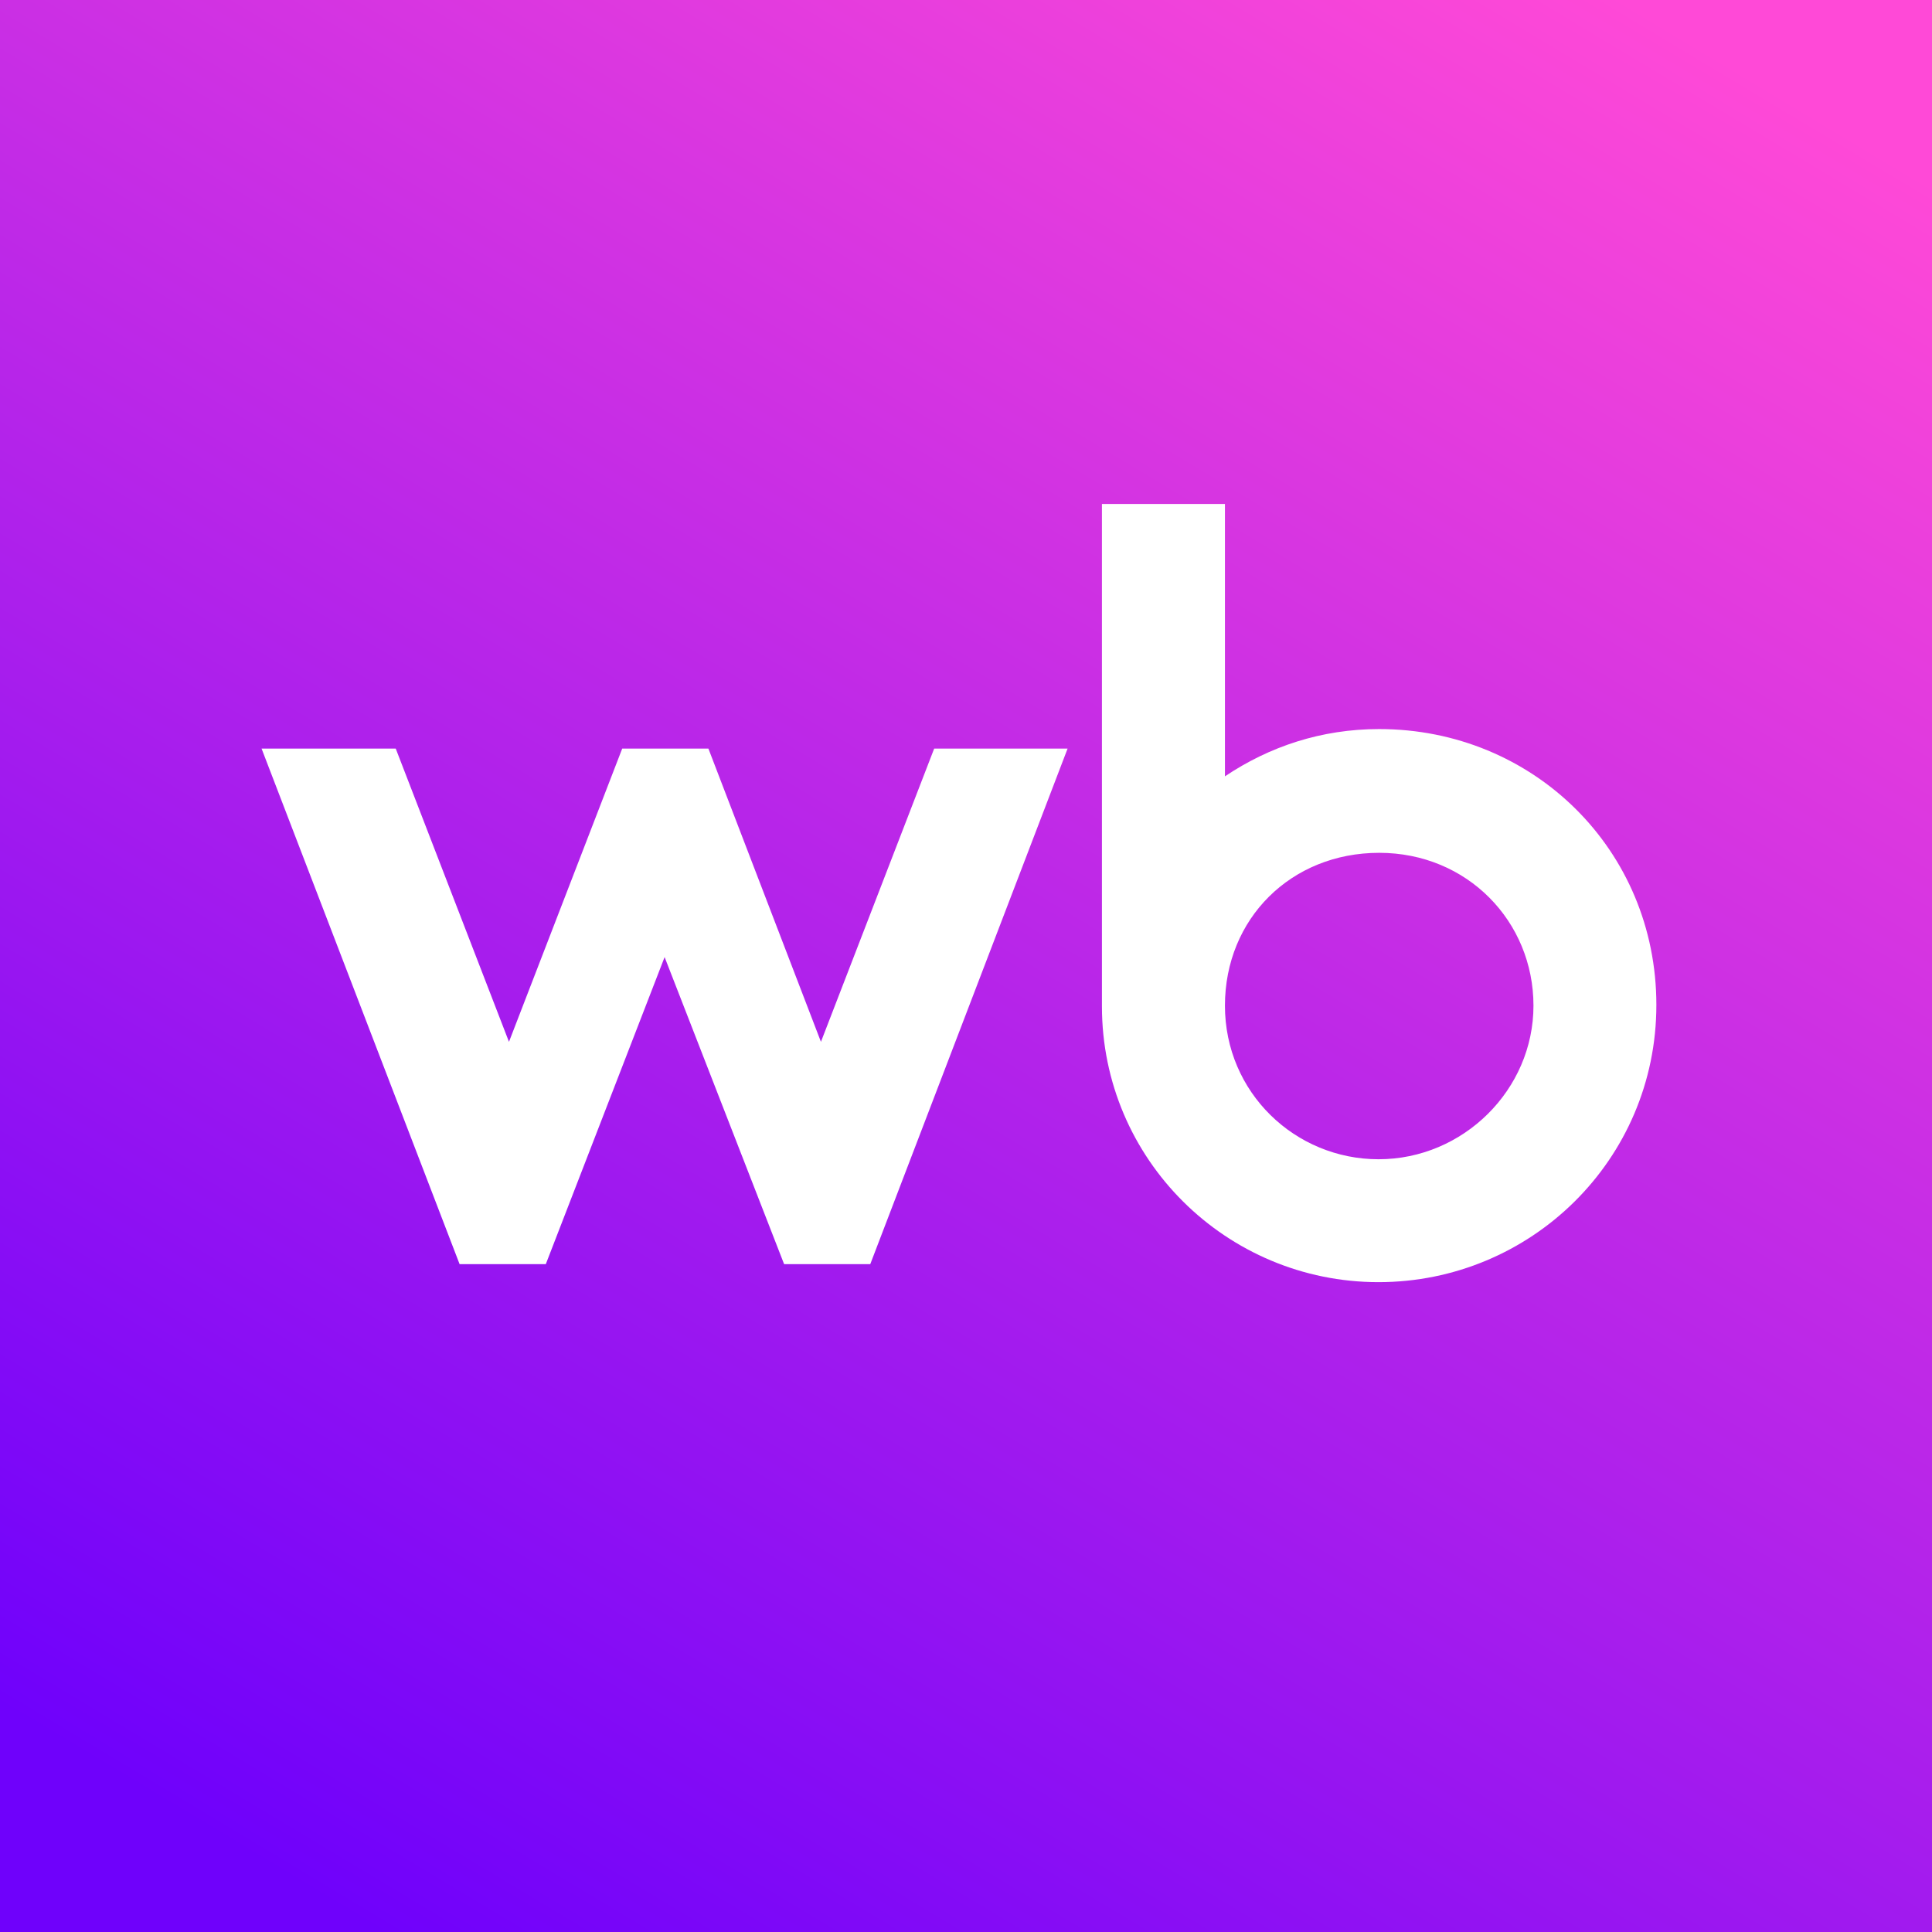
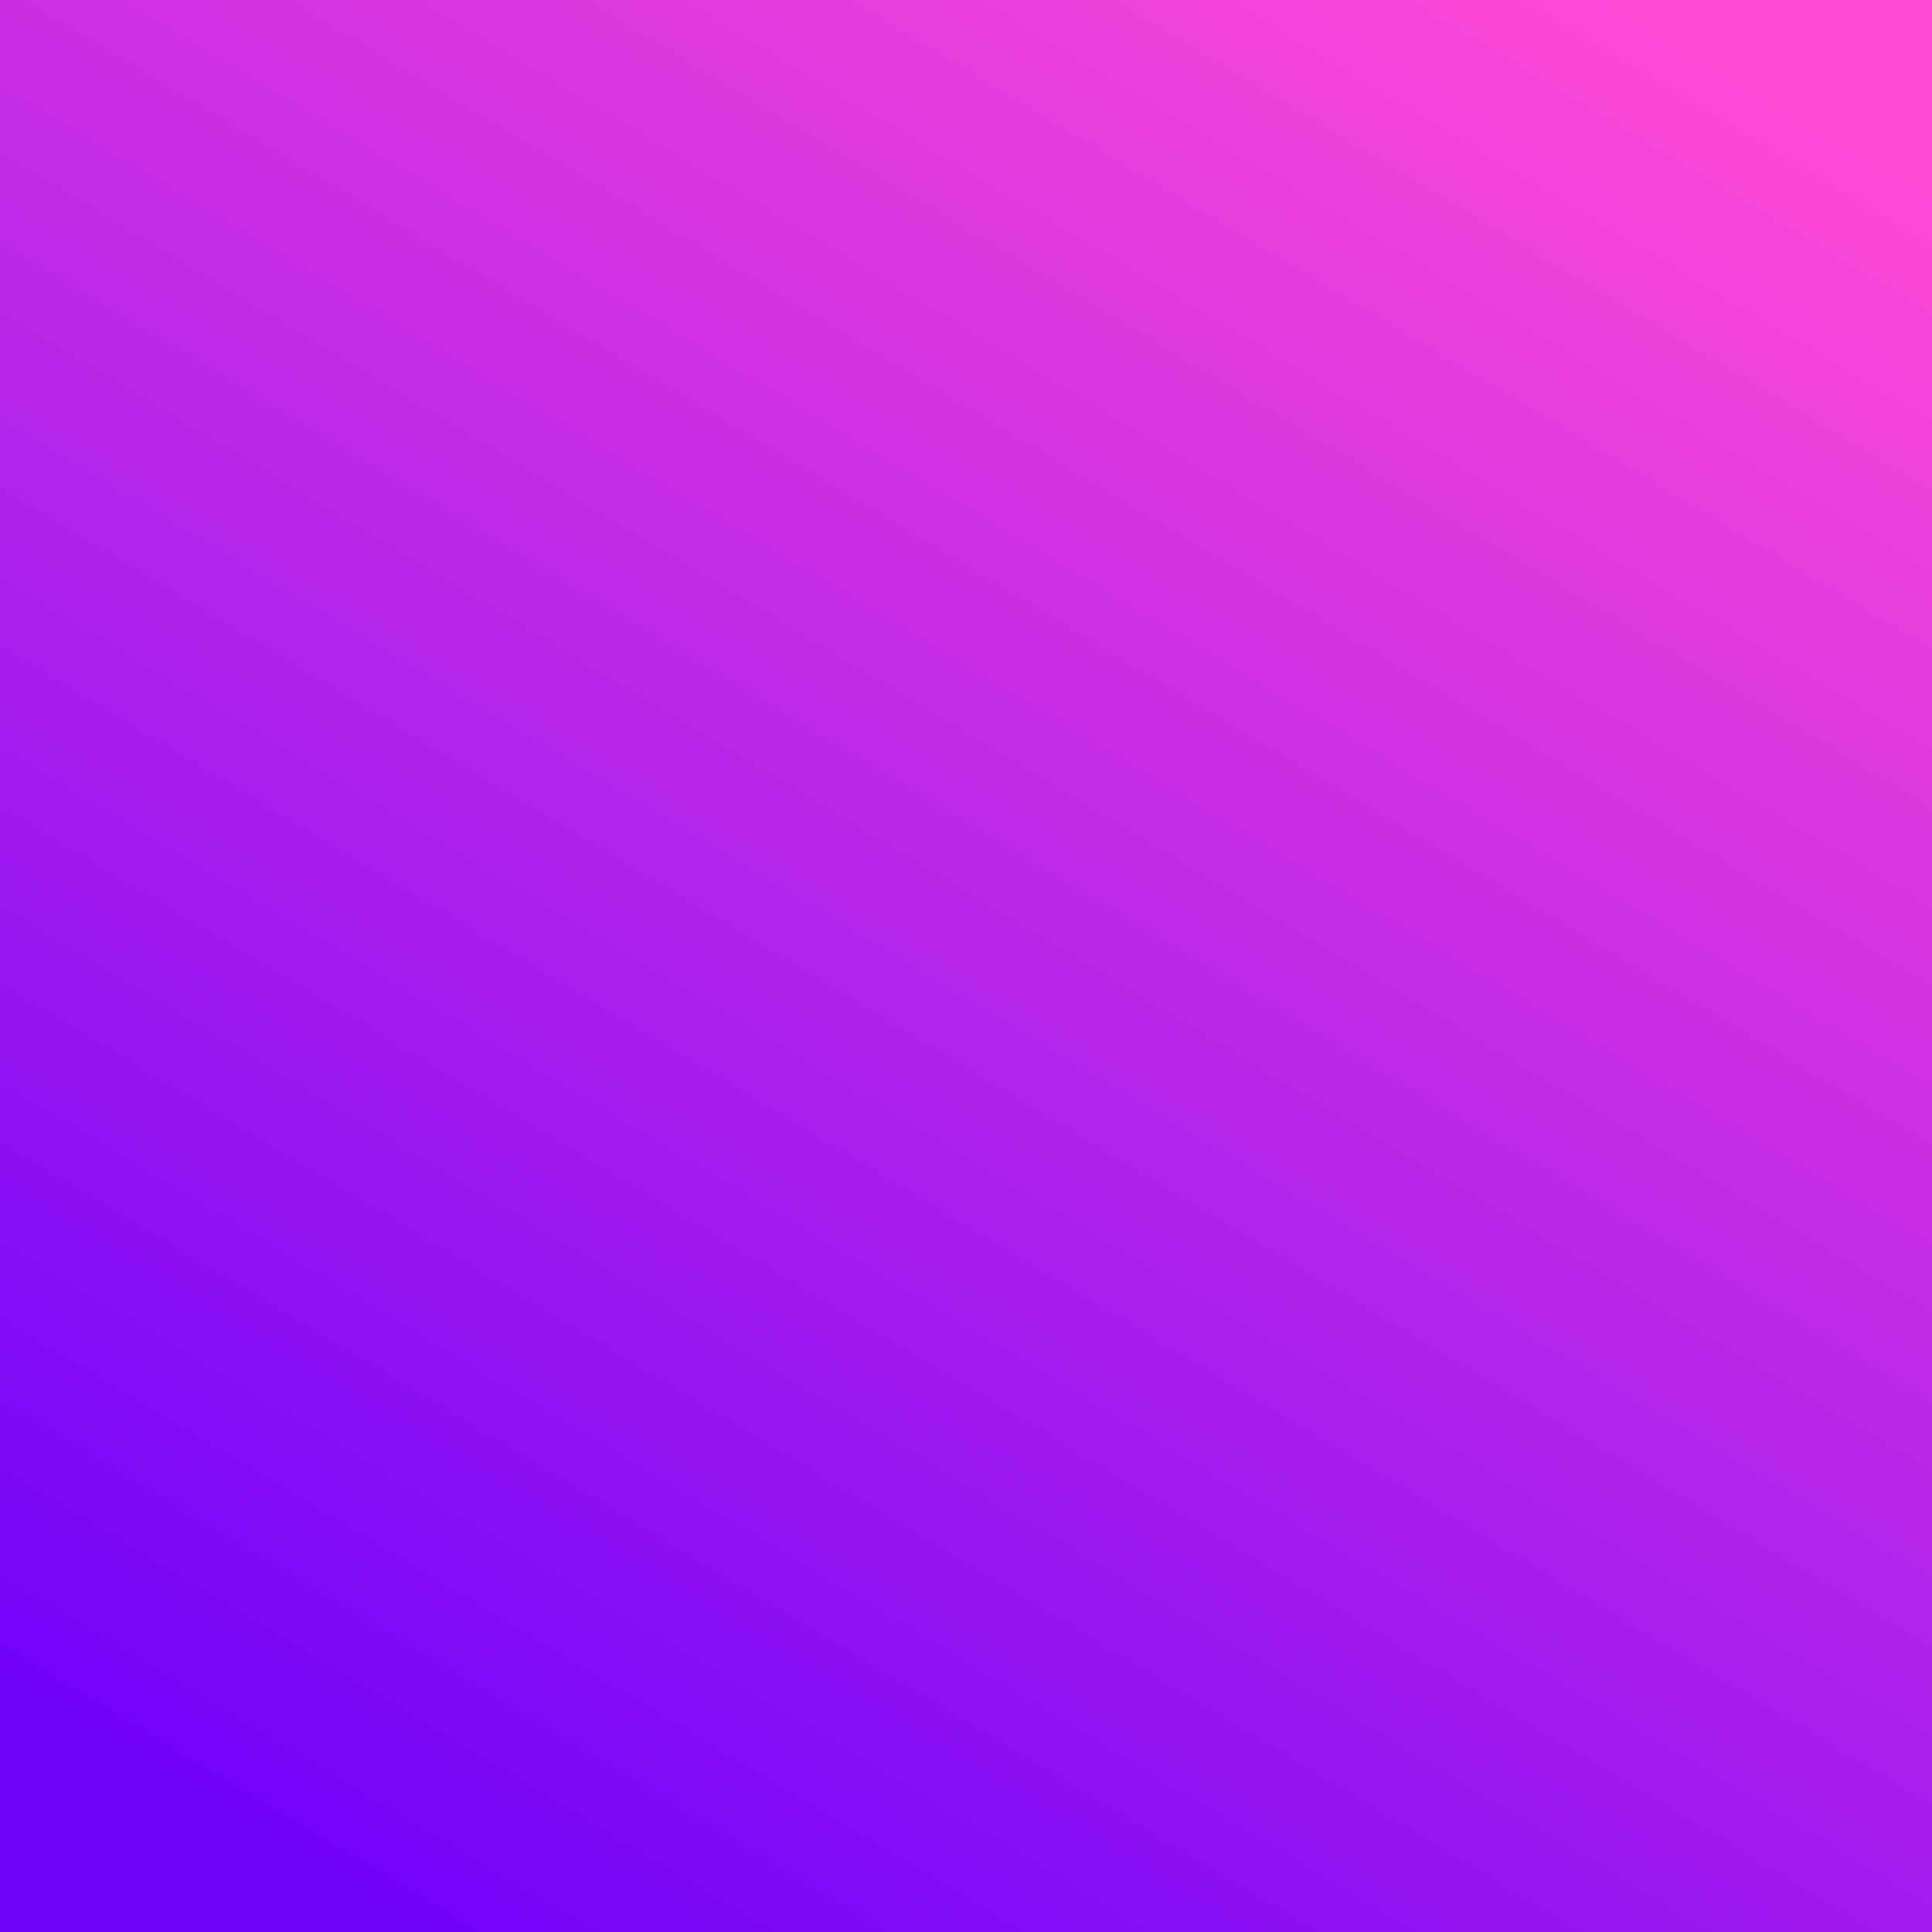
<svg xmlns="http://www.w3.org/2000/svg" width="36" height="36" viewBox="0 0 36 36" fill="none">
  <rect x="0" y="0" width="36" height="36" fill="#333333" stroke="none" />
  <rect width="36" height="36" fill="url(#paint0_linear_197_2650)" />
  <g clip-path="url(#clip0_197_2650)">
-     <path d="M25.698 13.585C24.624 13.585 23.653 13.91 22.825 14.466V9.391H20.533V18.752C20.533 21.6 22.85 23.891 25.686 23.891C28.521 23.891 30.864 21.613 30.864 18.725C30.864 15.837 28.572 13.585 25.698 13.585ZM15.297 19.413L13.2 13.949H11.594L9.484 19.413L7.374 13.949H4.874L8.564 23.556H10.17L12.384 17.834L14.611 23.556H16.216L19.893 13.949H17.407L15.297 19.413ZM25.687 21.601C24.133 21.601 22.825 20.358 22.825 18.739C22.825 17.12 24.055 15.891 25.699 15.891C27.343 15.891 28.574 17.172 28.574 18.739C28.574 20.305 27.266 21.601 25.687 21.601Z" fill="white" />
-   </g>
+     </g>
  <defs>
    <linearGradient id="paint0_linear_197_2650" x1="12.109" y1="39.109" x2="34.2" y2="2.291" gradientUnits="userSpaceOnUse">
      <stop stop-color="#6F01FB" />
      <stop offset="1" stop-color="#FF49D7" />
    </linearGradient>
    <clipPath id="clip0_197_2650">
      <rect width="30" height="30" fill="white" transform="translate(3 3)" />
    </clipPath>
  </defs>
</svg>